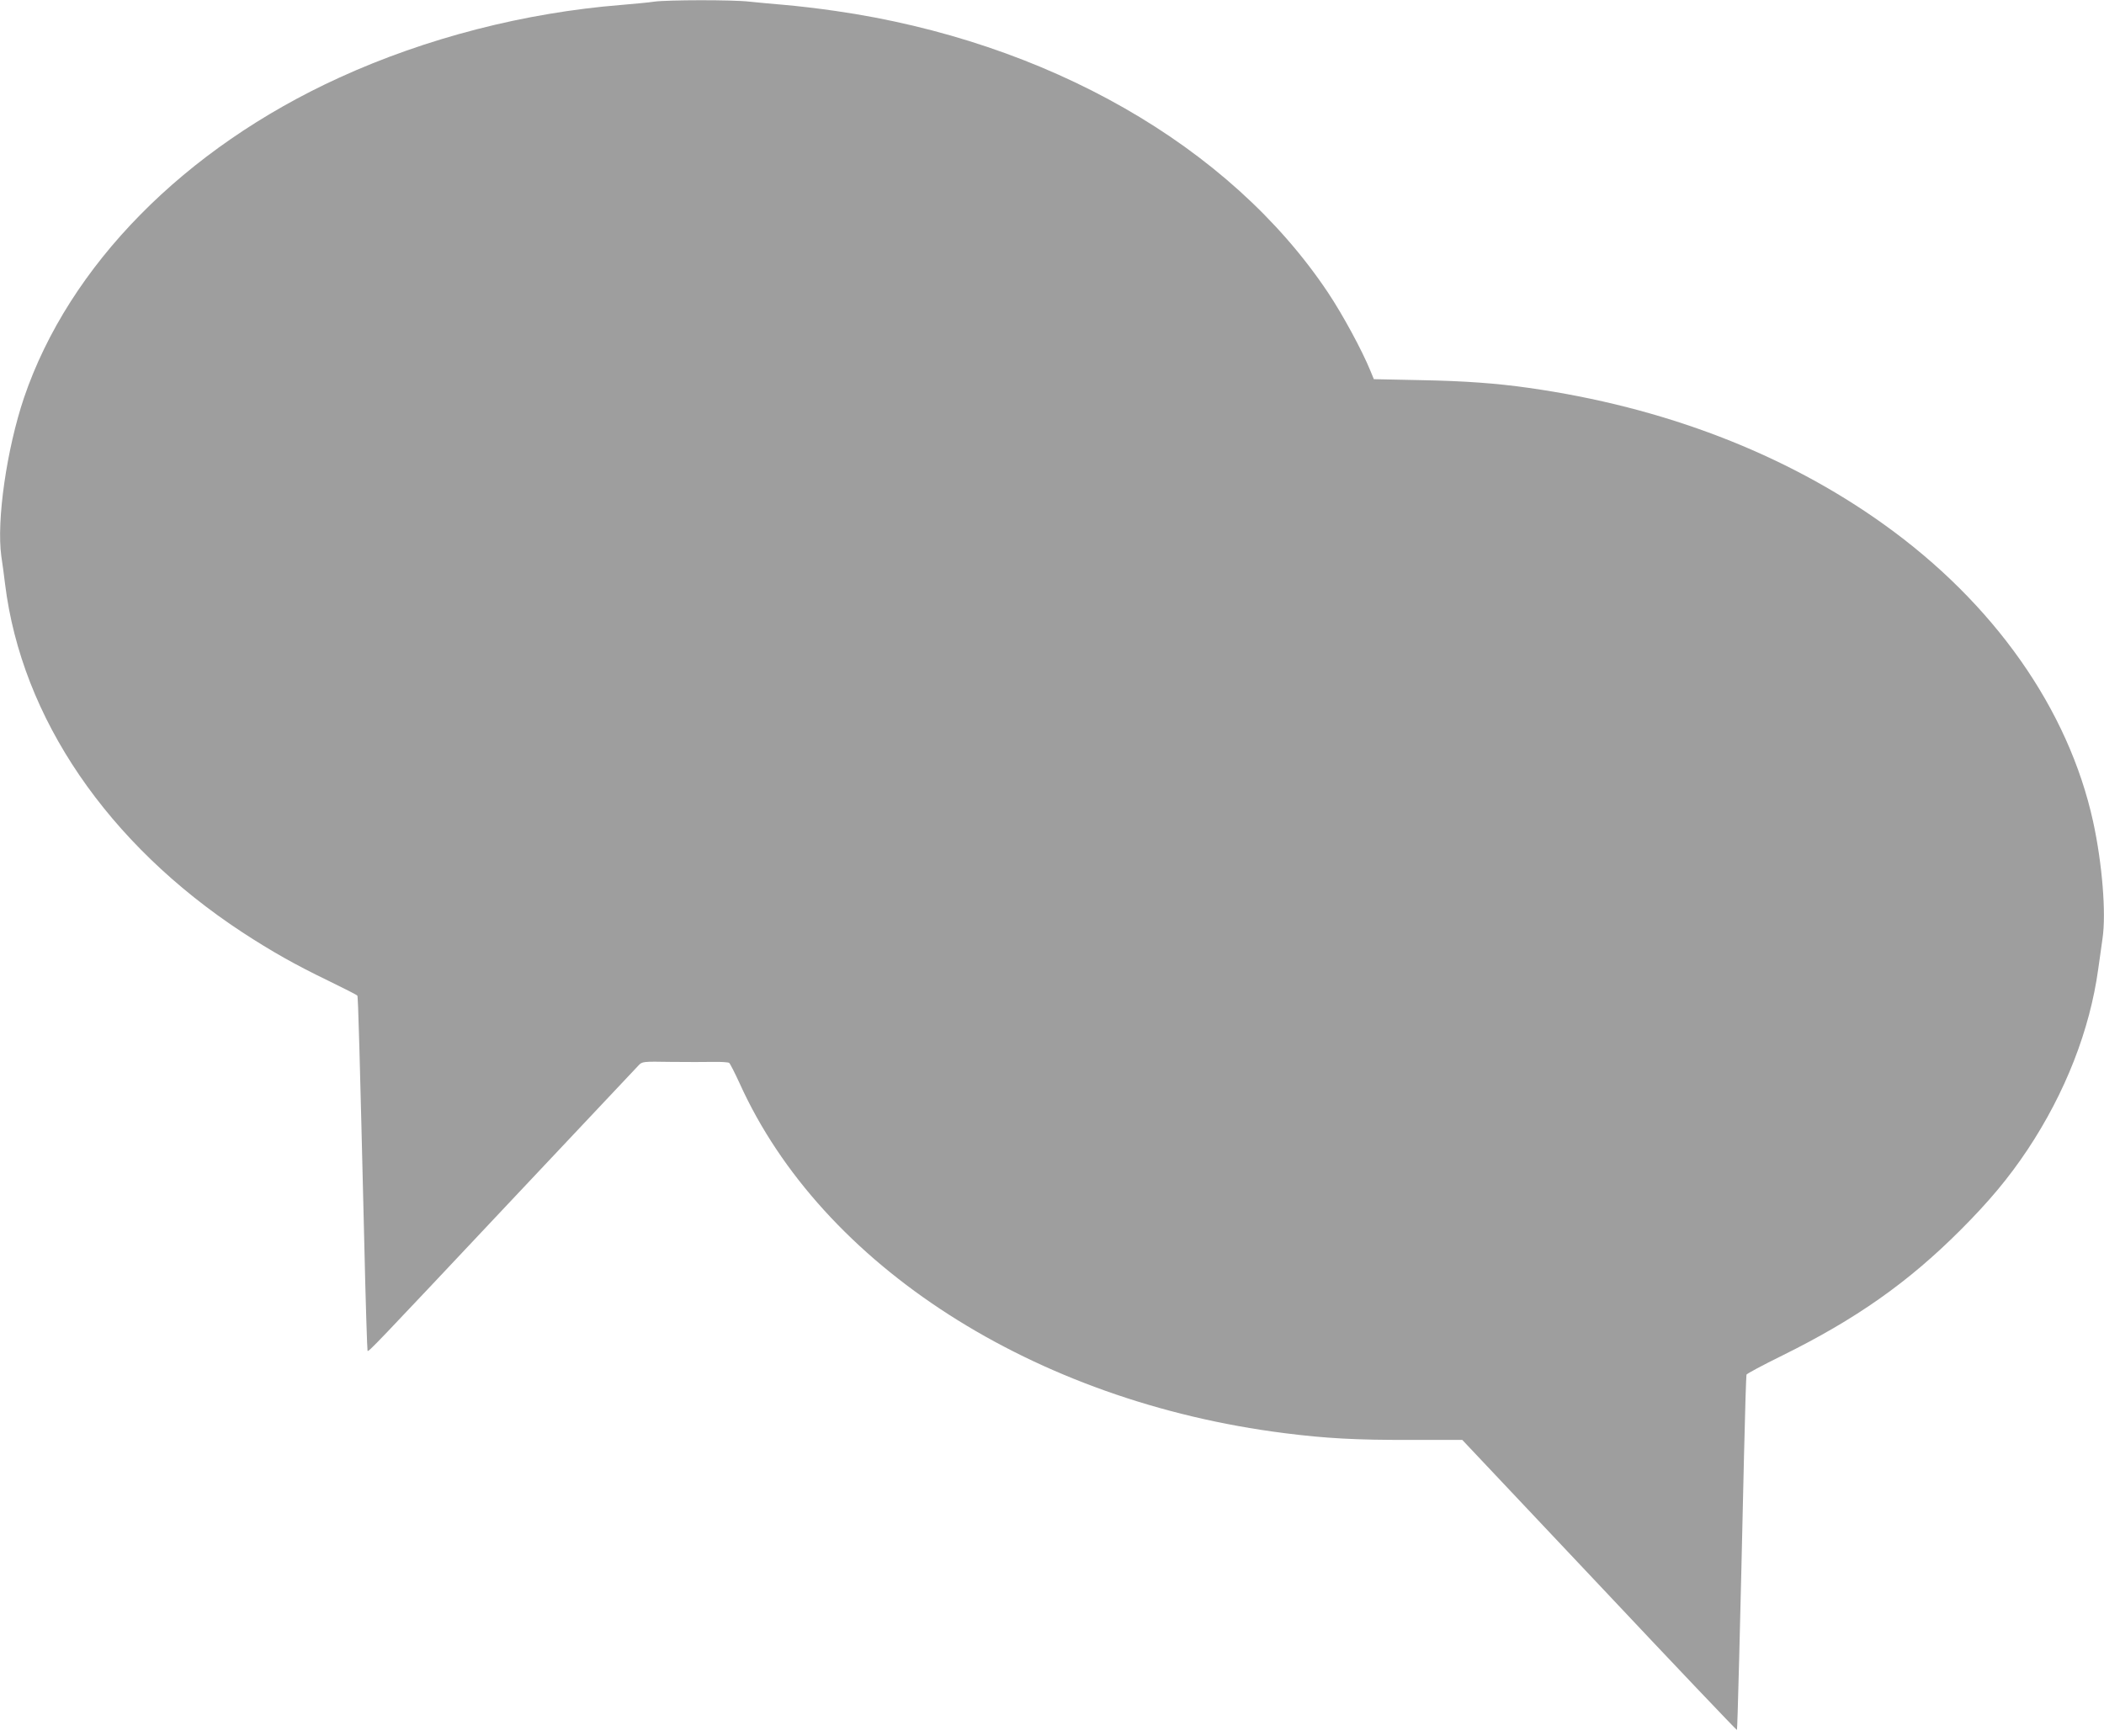
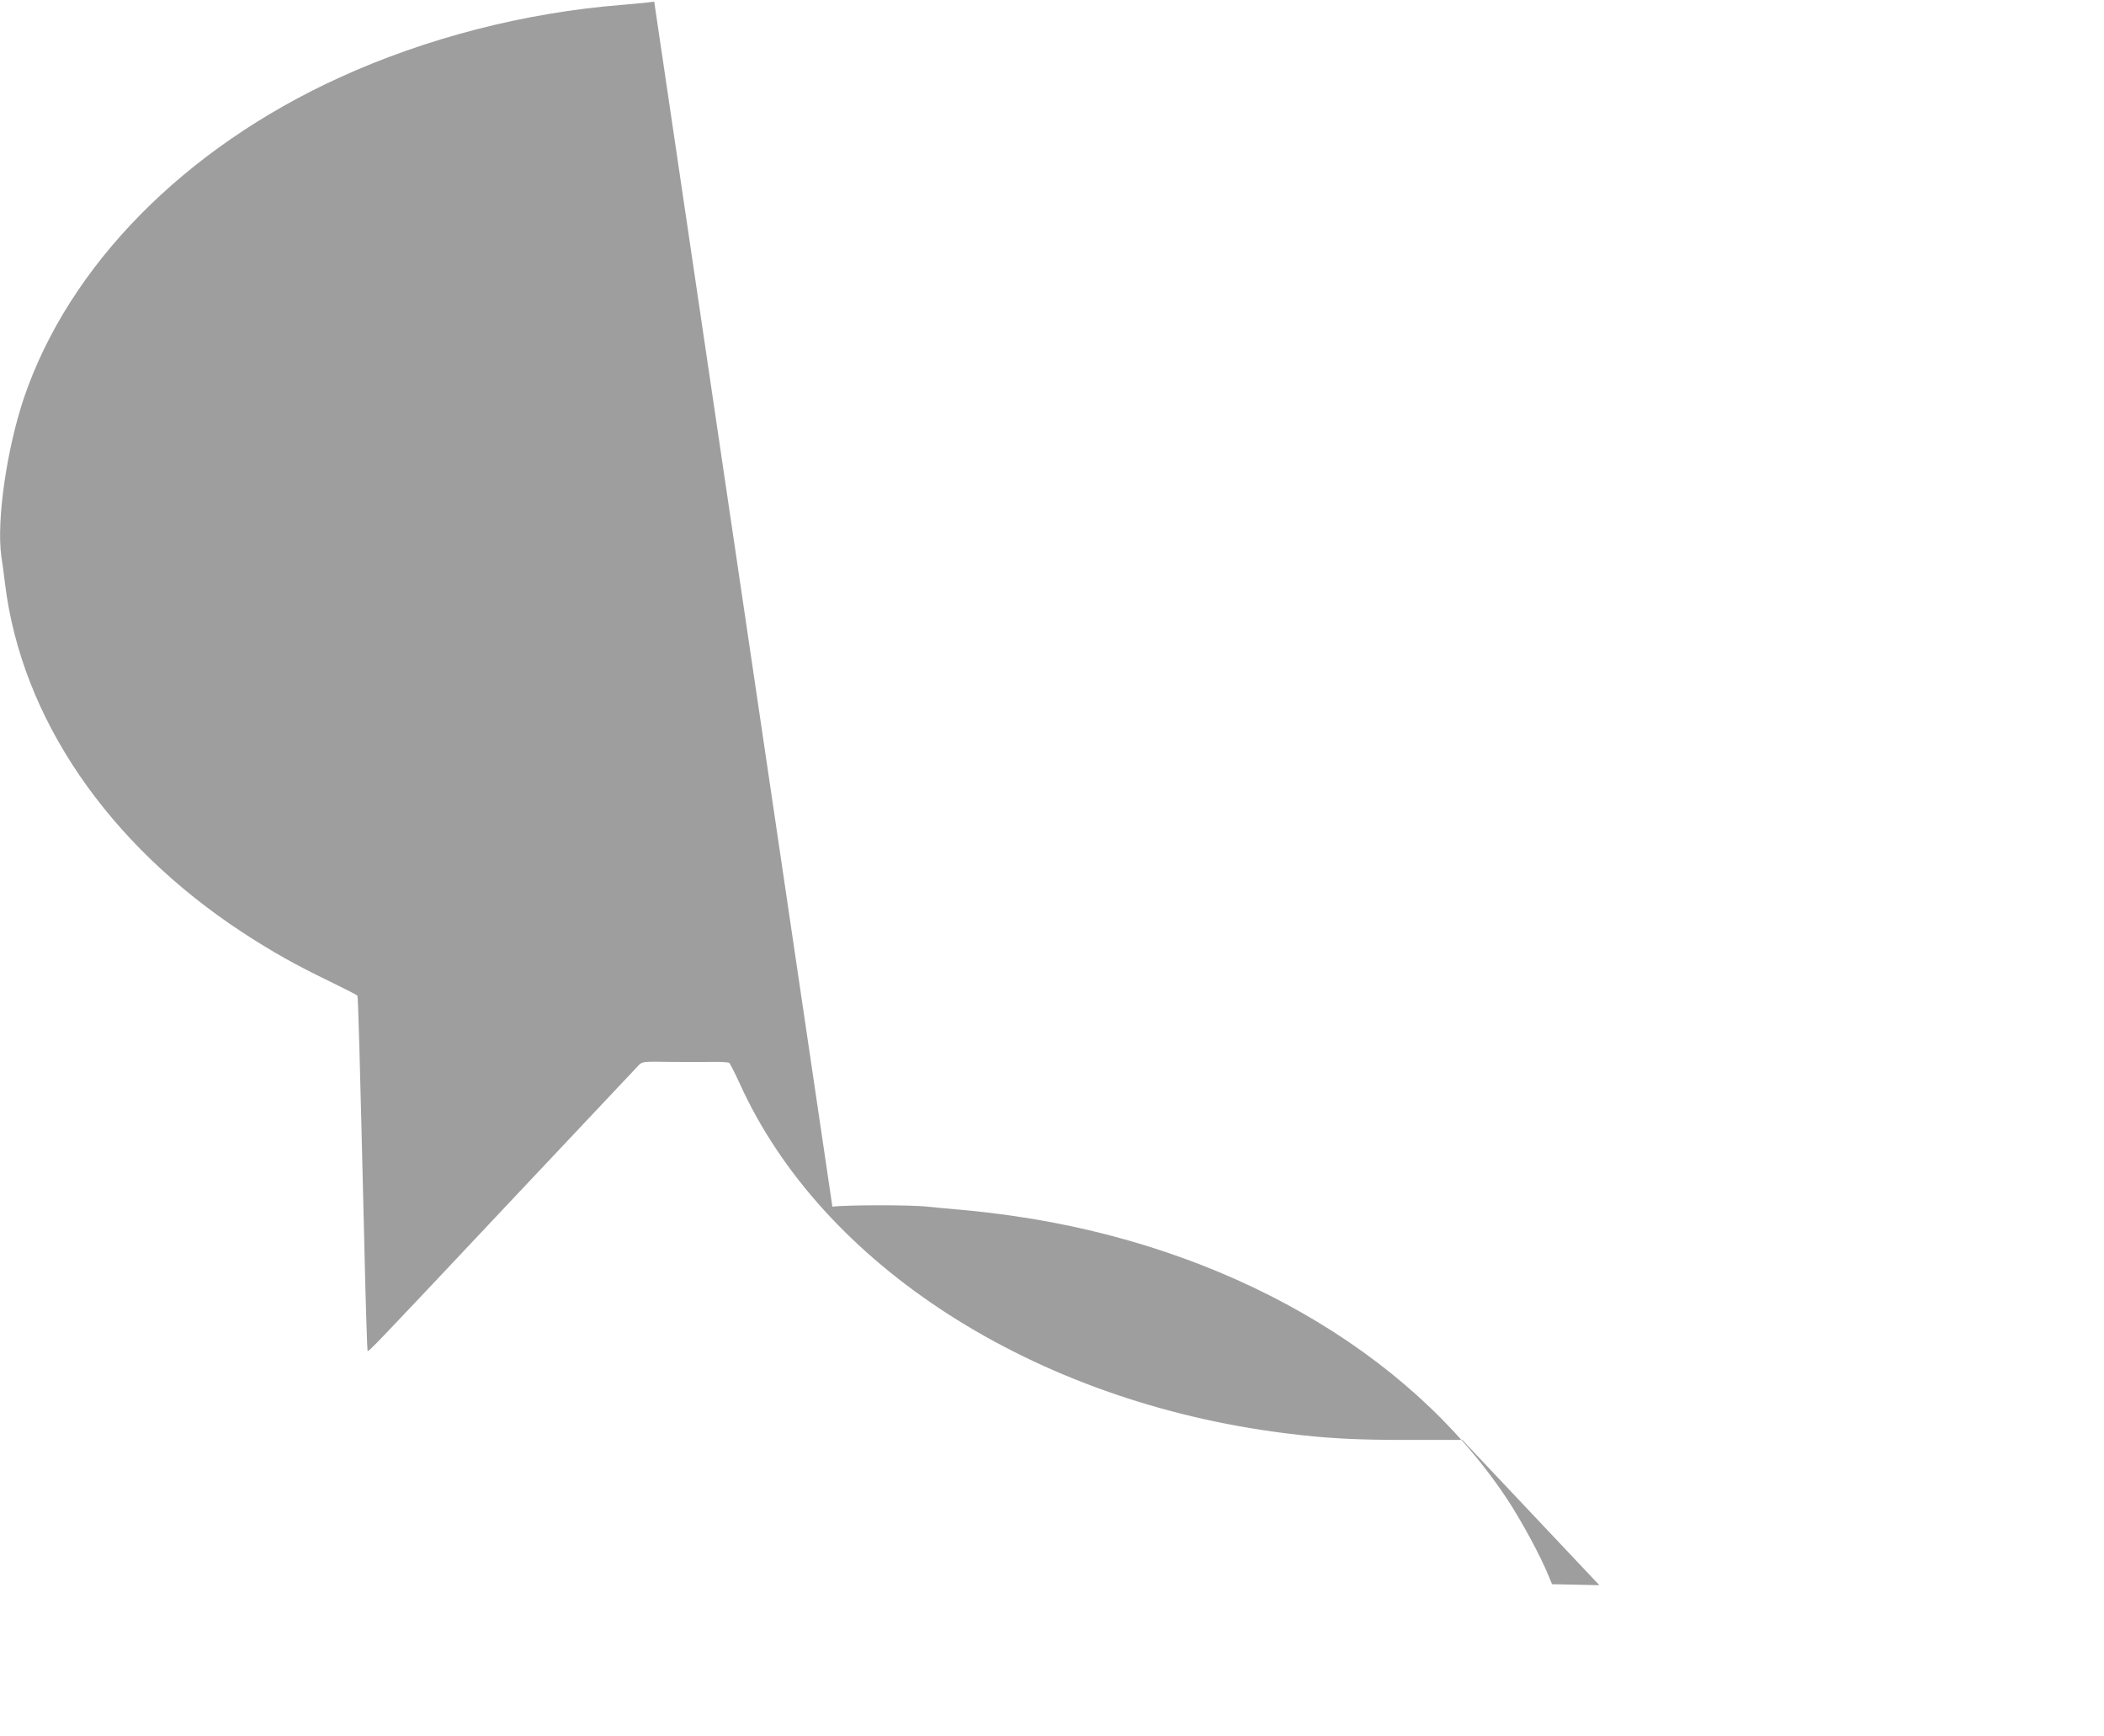
<svg xmlns="http://www.w3.org/2000/svg" version="1.0" width="1280pt" height="1056pt" viewBox="0 0 1280 1056" preserveAspectRatio="xMidYMid meet">
  <g transform="translate(0,1056) scale(0.1,-0.1)" fill="#9e9e9e" stroke="none">
-     <path d="M3980 10550 c-30 -5 -120 -13 -200 -20 -588 -47 -1187 -201 -1715 -442 -944 -431 -1645 -1143 -1919 -1948 -105 -312 -168 -747 -138 -964 7 -44 17 -121 23 -171 101 -813 623 -1579 1444 -2118 178 -116 319 -196 522 -294 94 -46 174 -86 177 -91 5 -8 14 -335 42 -1497 8 -363 18 -662 20 -664 7 -7 29 16 869 909 417 443 768 816 780 828 22 23 25 24 196 21 96 -1 212 -1 259 0 47 1 90 -2 96 -6 6 -5 34 -60 63 -123 500 -1109 1790 -1937 3316 -2130 253 -32 437 -42 765 -41 l316 0 834 -884 c458 -487 835 -883 837 -881 3 3 19 606 43 1671 6 264 13 485 15 491 2 6 99 58 217 116 449 222 765 444 1084 763 173 173 293 316 409 490 229 345 379 727 430 1100 9 60 20 144 26 185 23 153 -2 457 -57 710 -150 685 -603 1330 -1274 1810 -602 431 -1340 714 -2160 830 -197 28 -389 42 -654 47 l-288 6 -21 51 c-50 123 -168 341 -258 476 -597 894 -1709 1529 -3000 1714 -96 14 -232 30 -304 36 -71 6 -169 15 -216 20 -100 12 -499 11 -579 0z" />
+     <path d="M3980 10550 c-30 -5 -120 -13 -200 -20 -588 -47 -1187 -201 -1715 -442 -944 -431 -1645 -1143 -1919 -1948 -105 -312 -168 -747 -138 -964 7 -44 17 -121 23 -171 101 -813 623 -1579 1444 -2118 178 -116 319 -196 522 -294 94 -46 174 -86 177 -91 5 -8 14 -335 42 -1497 8 -363 18 -662 20 -664 7 -7 29 16 869 909 417 443 768 816 780 828 22 23 25 24 196 21 96 -1 212 -1 259 0 47 1 90 -2 96 -6 6 -5 34 -60 63 -123 500 -1109 1790 -1937 3316 -2130 253 -32 437 -42 765 -41 l316 0 834 -884 l-288 6 -21 51 c-50 123 -168 341 -258 476 -597 894 -1709 1529 -3000 1714 -96 14 -232 30 -304 36 -71 6 -169 15 -216 20 -100 12 -499 11 -579 0z" />
  </g>
</svg>